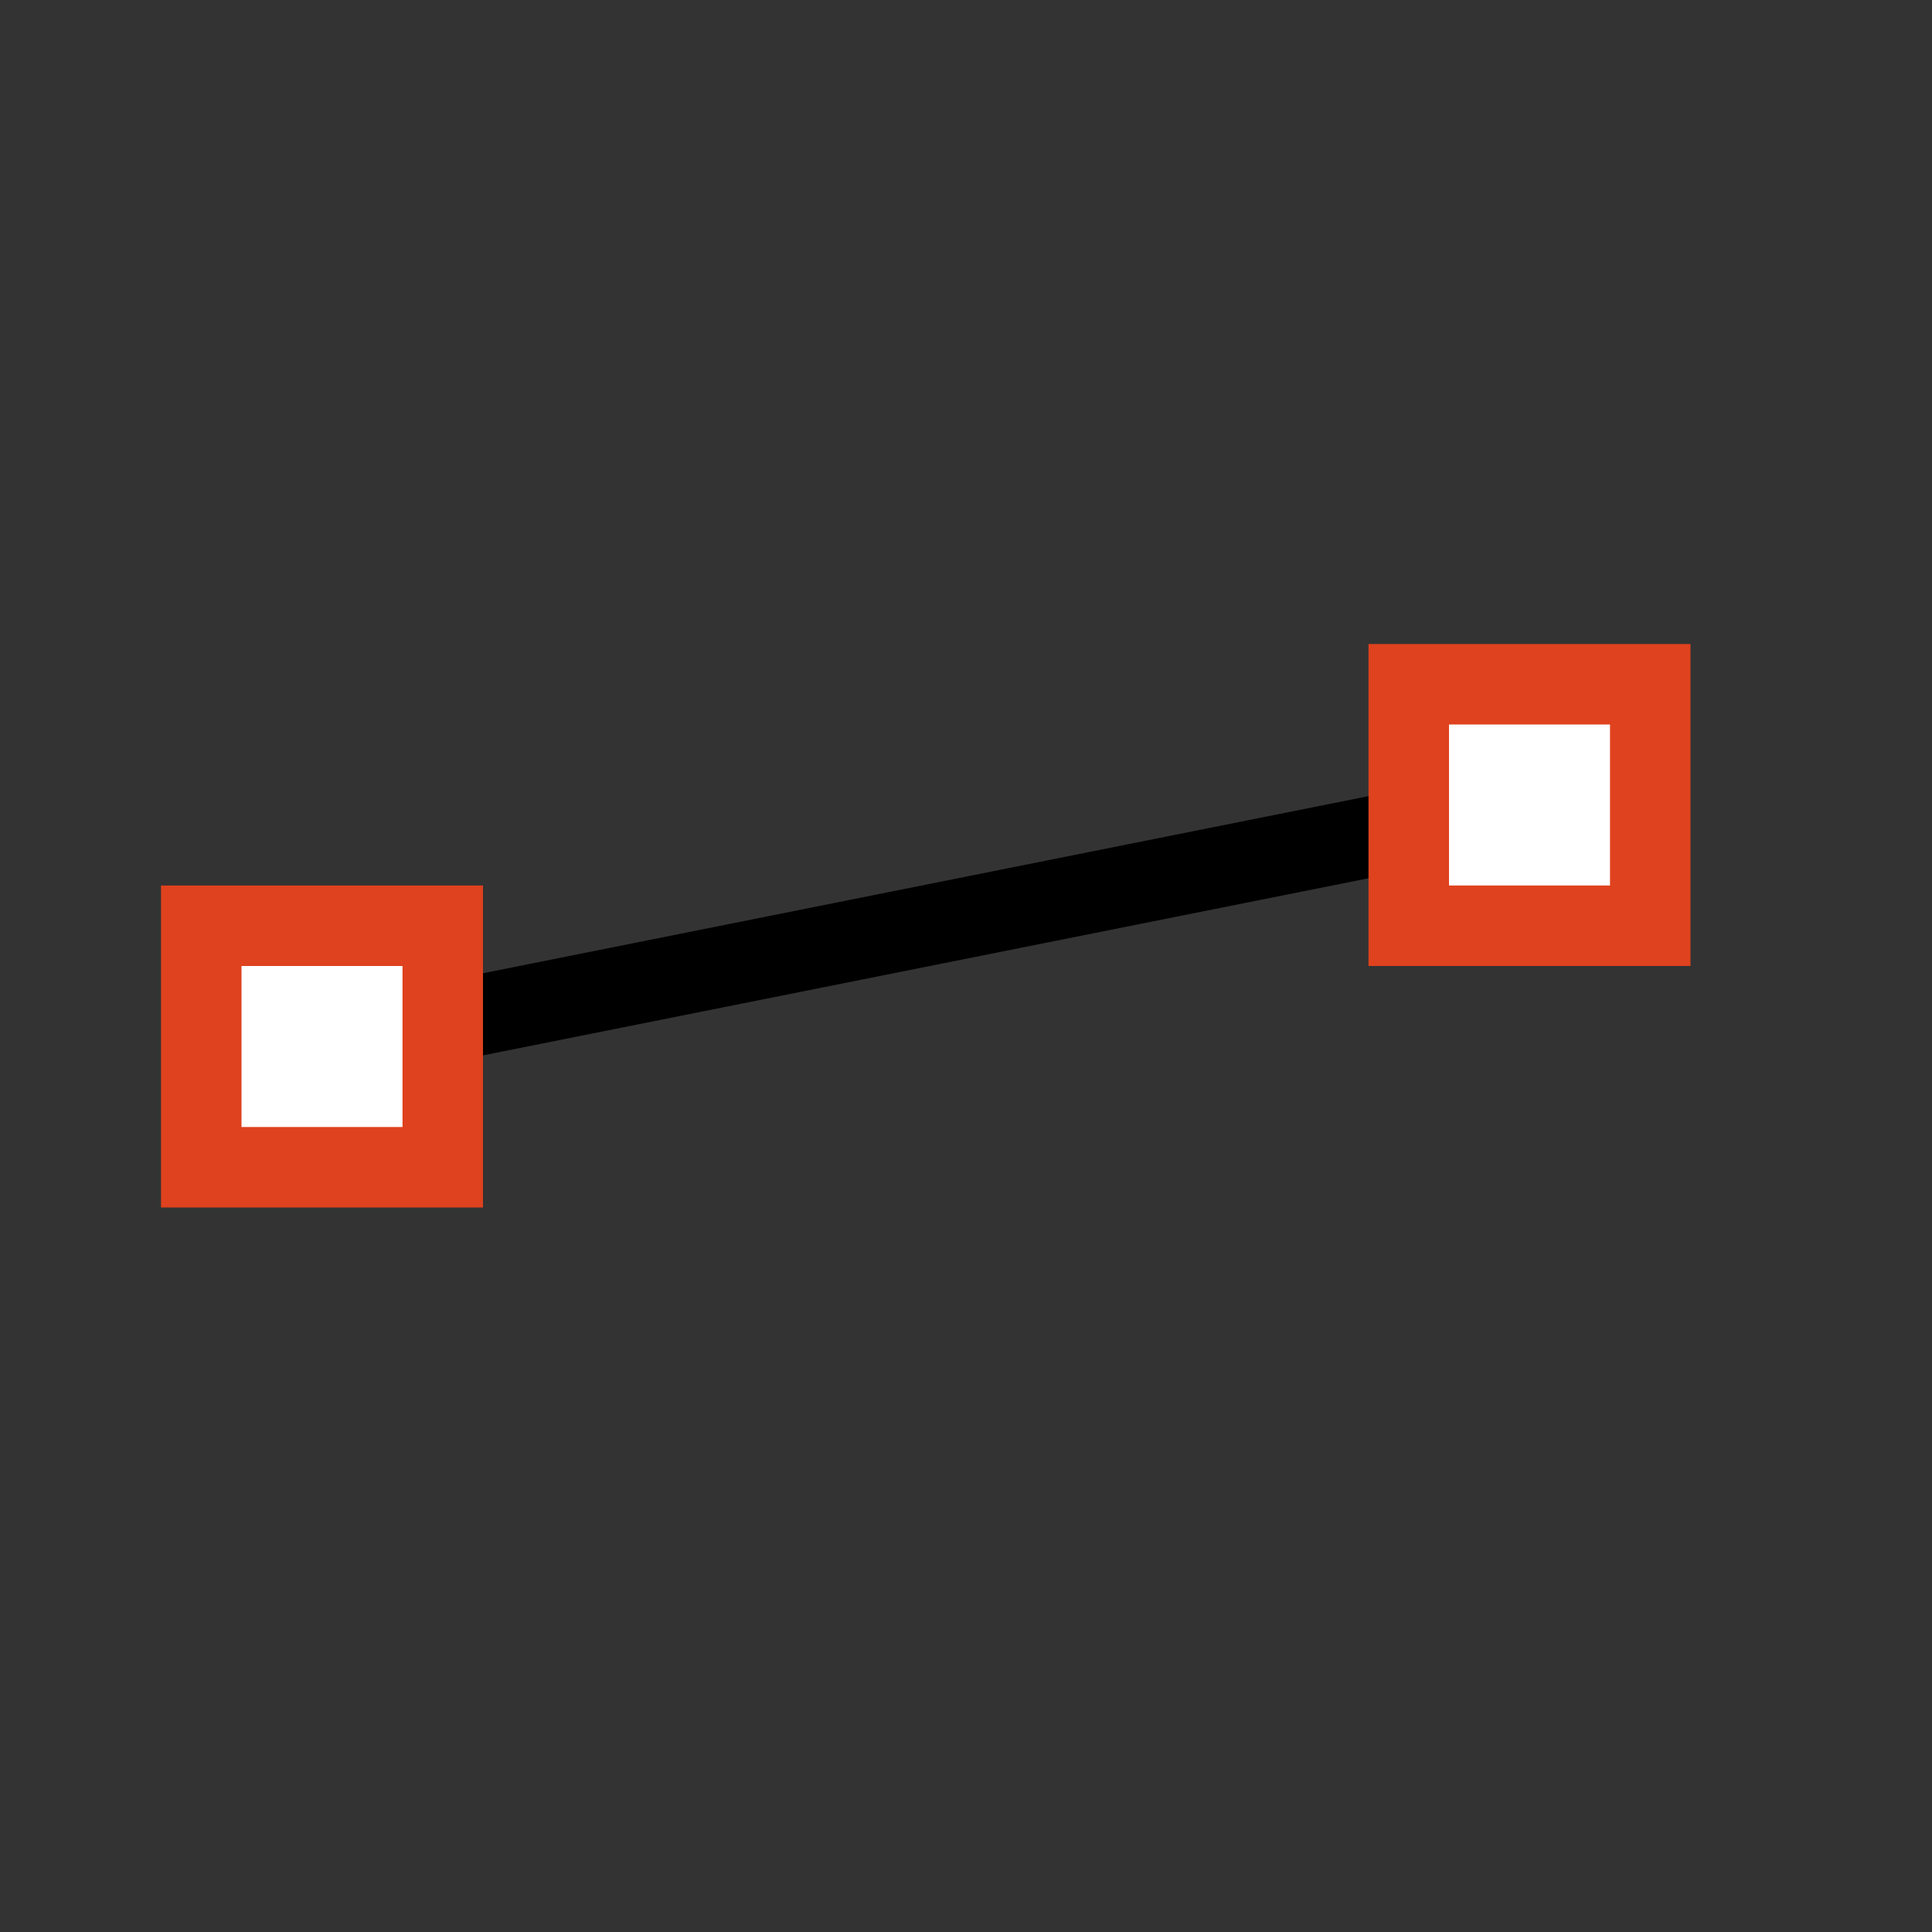
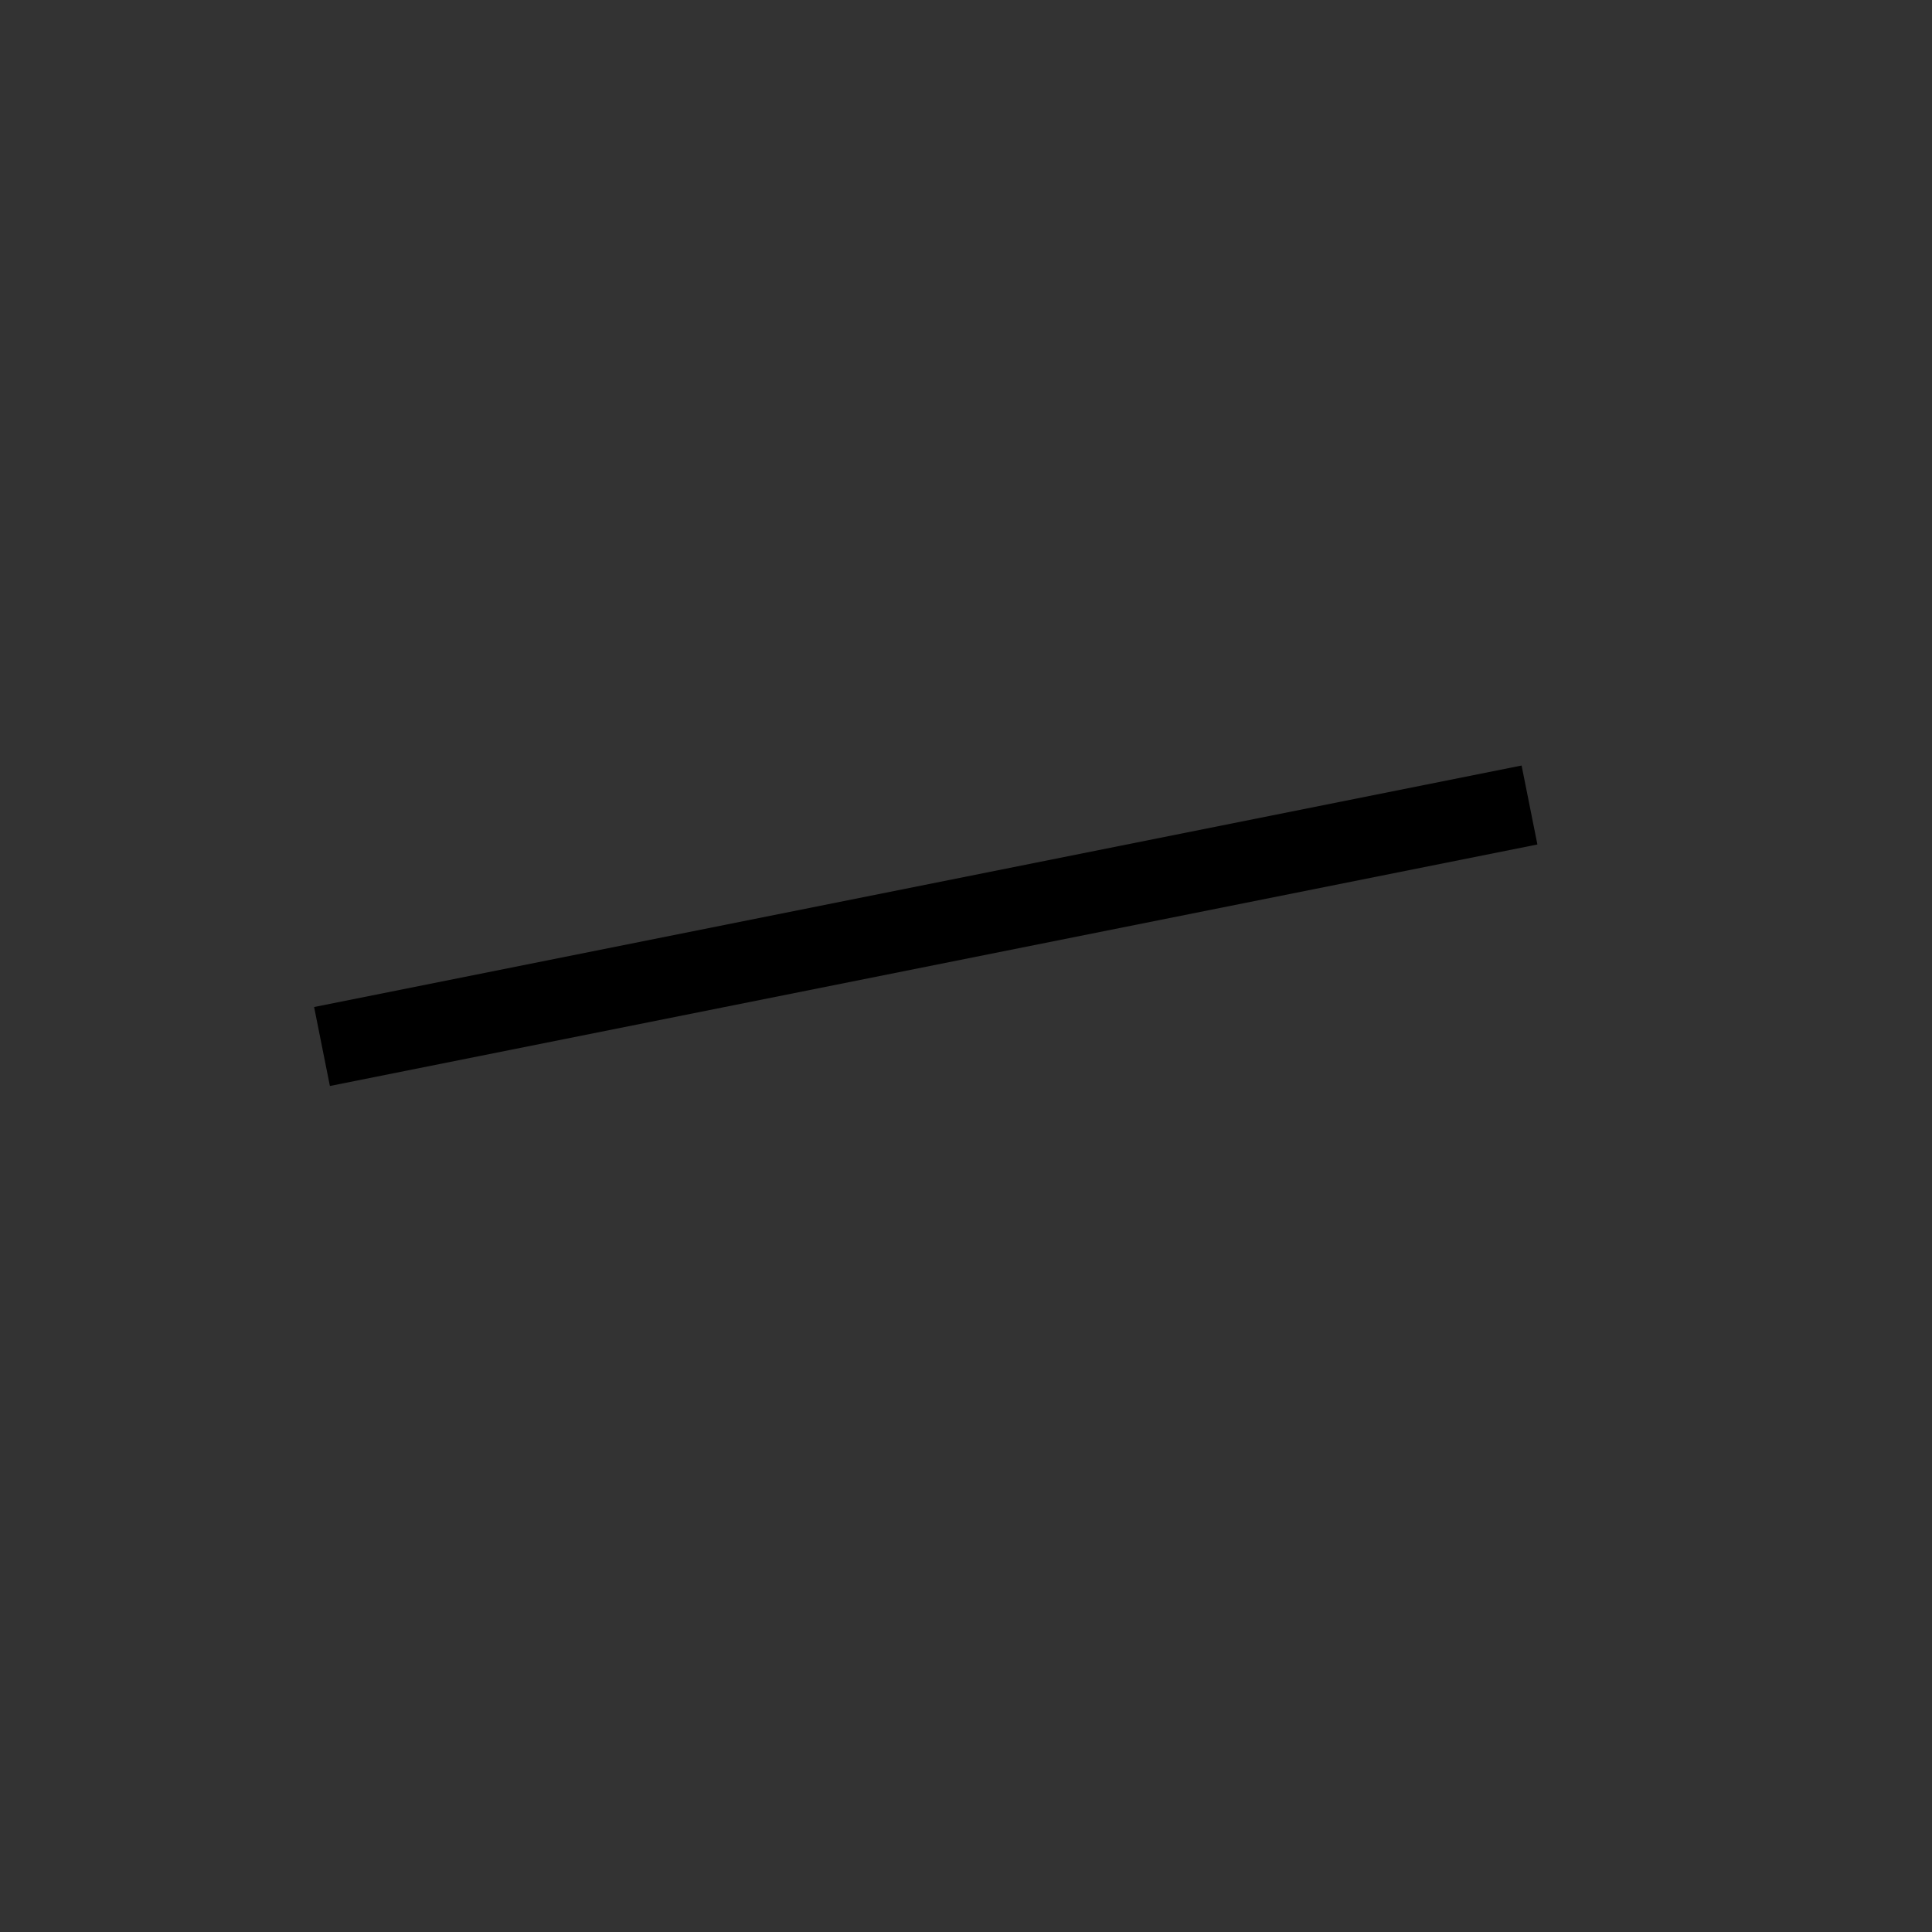
<svg xmlns="http://www.w3.org/2000/svg" version="1.1" width="24" height="24">
  <rect width="100%" height="100%" fill="#333333" stroke="none" />
  <path d="m4,13 15,-3" stroke="#000" fill="none" />
-   <path d="m2.5,11.5h3v3h-3zm15,-3h3v3h-3z" stroke="#df421e" fill="#fff" />
</svg>